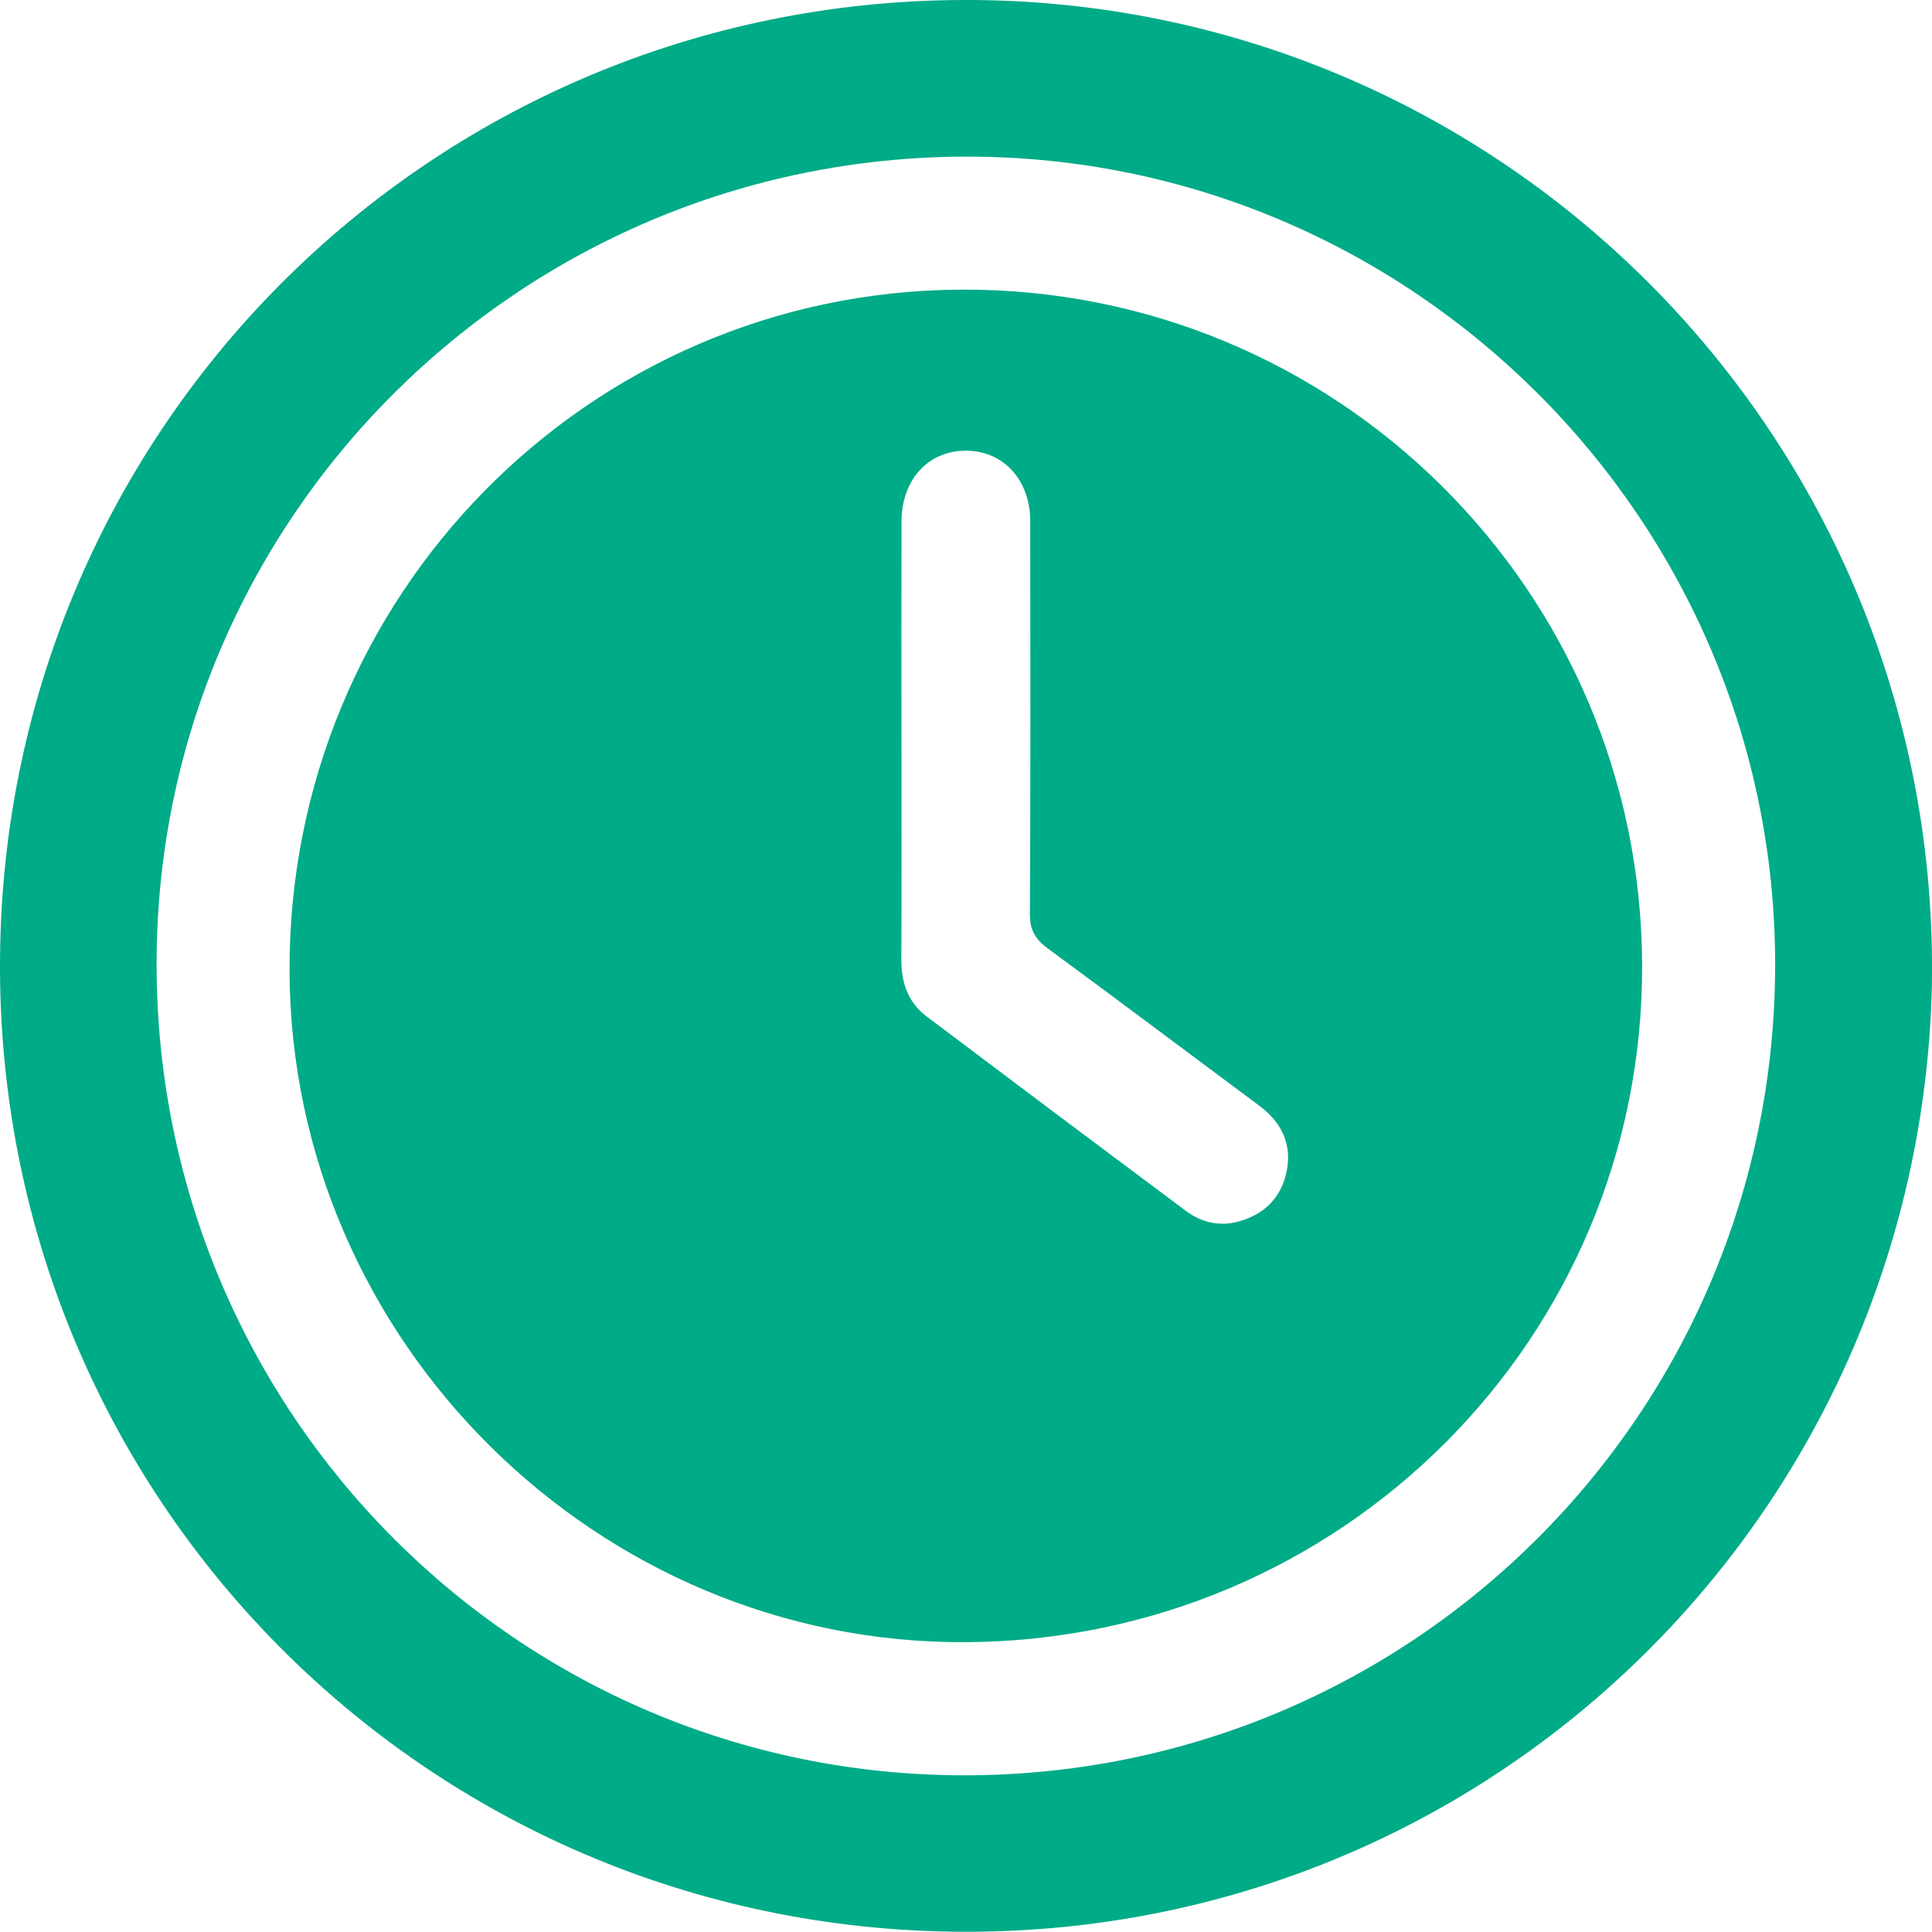
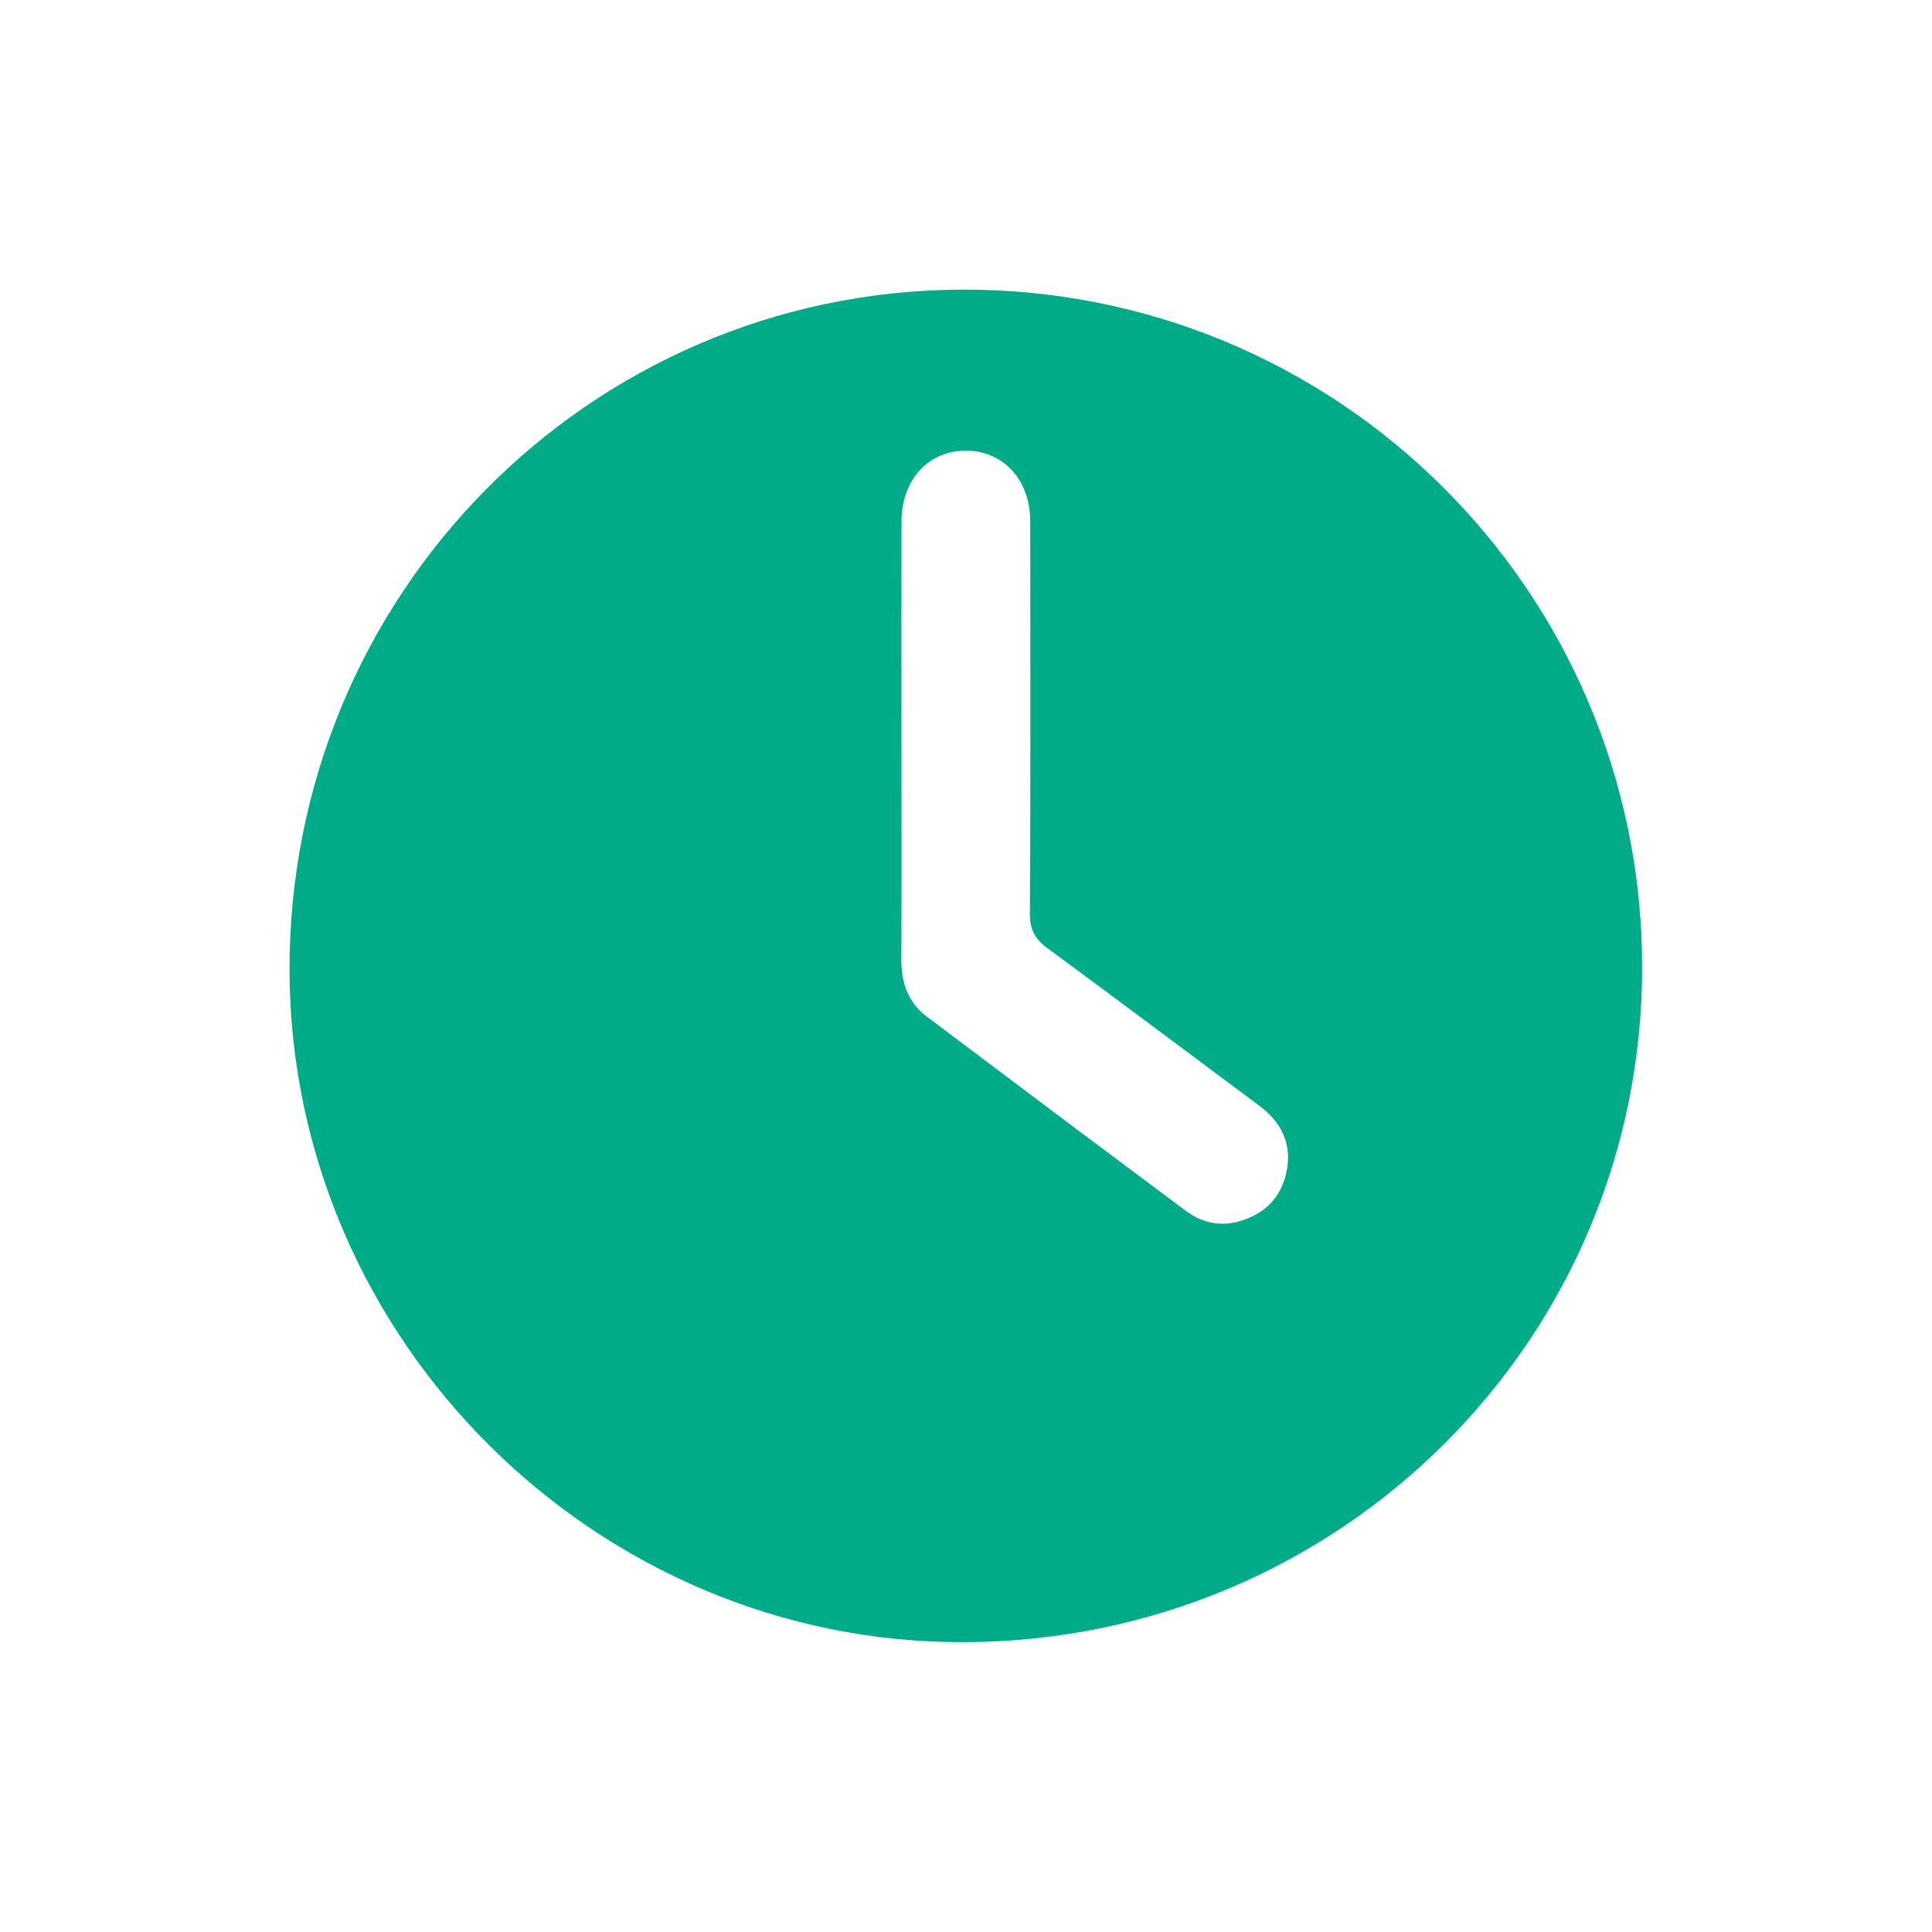
<svg xmlns="http://www.w3.org/2000/svg" viewBox="0 0 1000.12 1000">
  <defs>
    <style>.cls-1{fill:none;}.cls-2{fill:#00ab87;}</style>
  </defs>
  <g id="Квадрат">
    <rect class="cls-1" x="0.06" width="1000" height="1000" />
  </g>
  <g id="_00ab87" data-name="#00ab87">
    <g id="Контакты">
      <g id="Время_работы_3" data-name="Время работы 3">
-         <path class="cls-2" d="M1000,510.3c-6.31,274.34-230.51,494.25-508.45,489.63C214.85,995.33-5.8,768.46.05,489.31,5.85,212.72,233.6-6.21,511.87.13,785.64,6.38,1004.92,233.12,1000,510.3ZM81,499c0,232,186.68,419.68,417.59,420,232.22.33,420.16-187.28,420.27-419.53C919,269.13,731,81.09,500.68,81.08,269,81.06,81,268.33,81,499Z" transform="translate(0.06)" />
        <path class="cls-2" d="M499.7,850.09c-190.6,1-348.94-156-349.87-346.88-.94-194.4,154.52-352.37,347.66-353.28C691.64,149,849.35,305.4,850,499.49,850.72,692.68,694.42,849.1,499.7,850.09ZM466.59,383.54c0,37.84.11,75.67-.06,113.51,0,11.89,3.61,22,13.15,29.18q66.9,50.46,134.07,100.55c8.19,6.11,17.51,8.3,27.58,5.48,13.66-3.82,22.26-12.9,24.79-26.66,2.57-14-3.2-25-14.49-33.36-36.48-27.11-72.8-54.45-109.42-81.36-6.43-4.72-9.19-9.58-9.14-17.84.37-67.69.25-135.38.18-203.07,0-21.37-13.62-36.4-32.85-36.66-19.76-.26-33.75,14.83-33.79,36.72Q466.51,326.79,466.59,383.54Z" transform="translate(0.06)" />
      </g>
    </g>
  </g>
</svg>